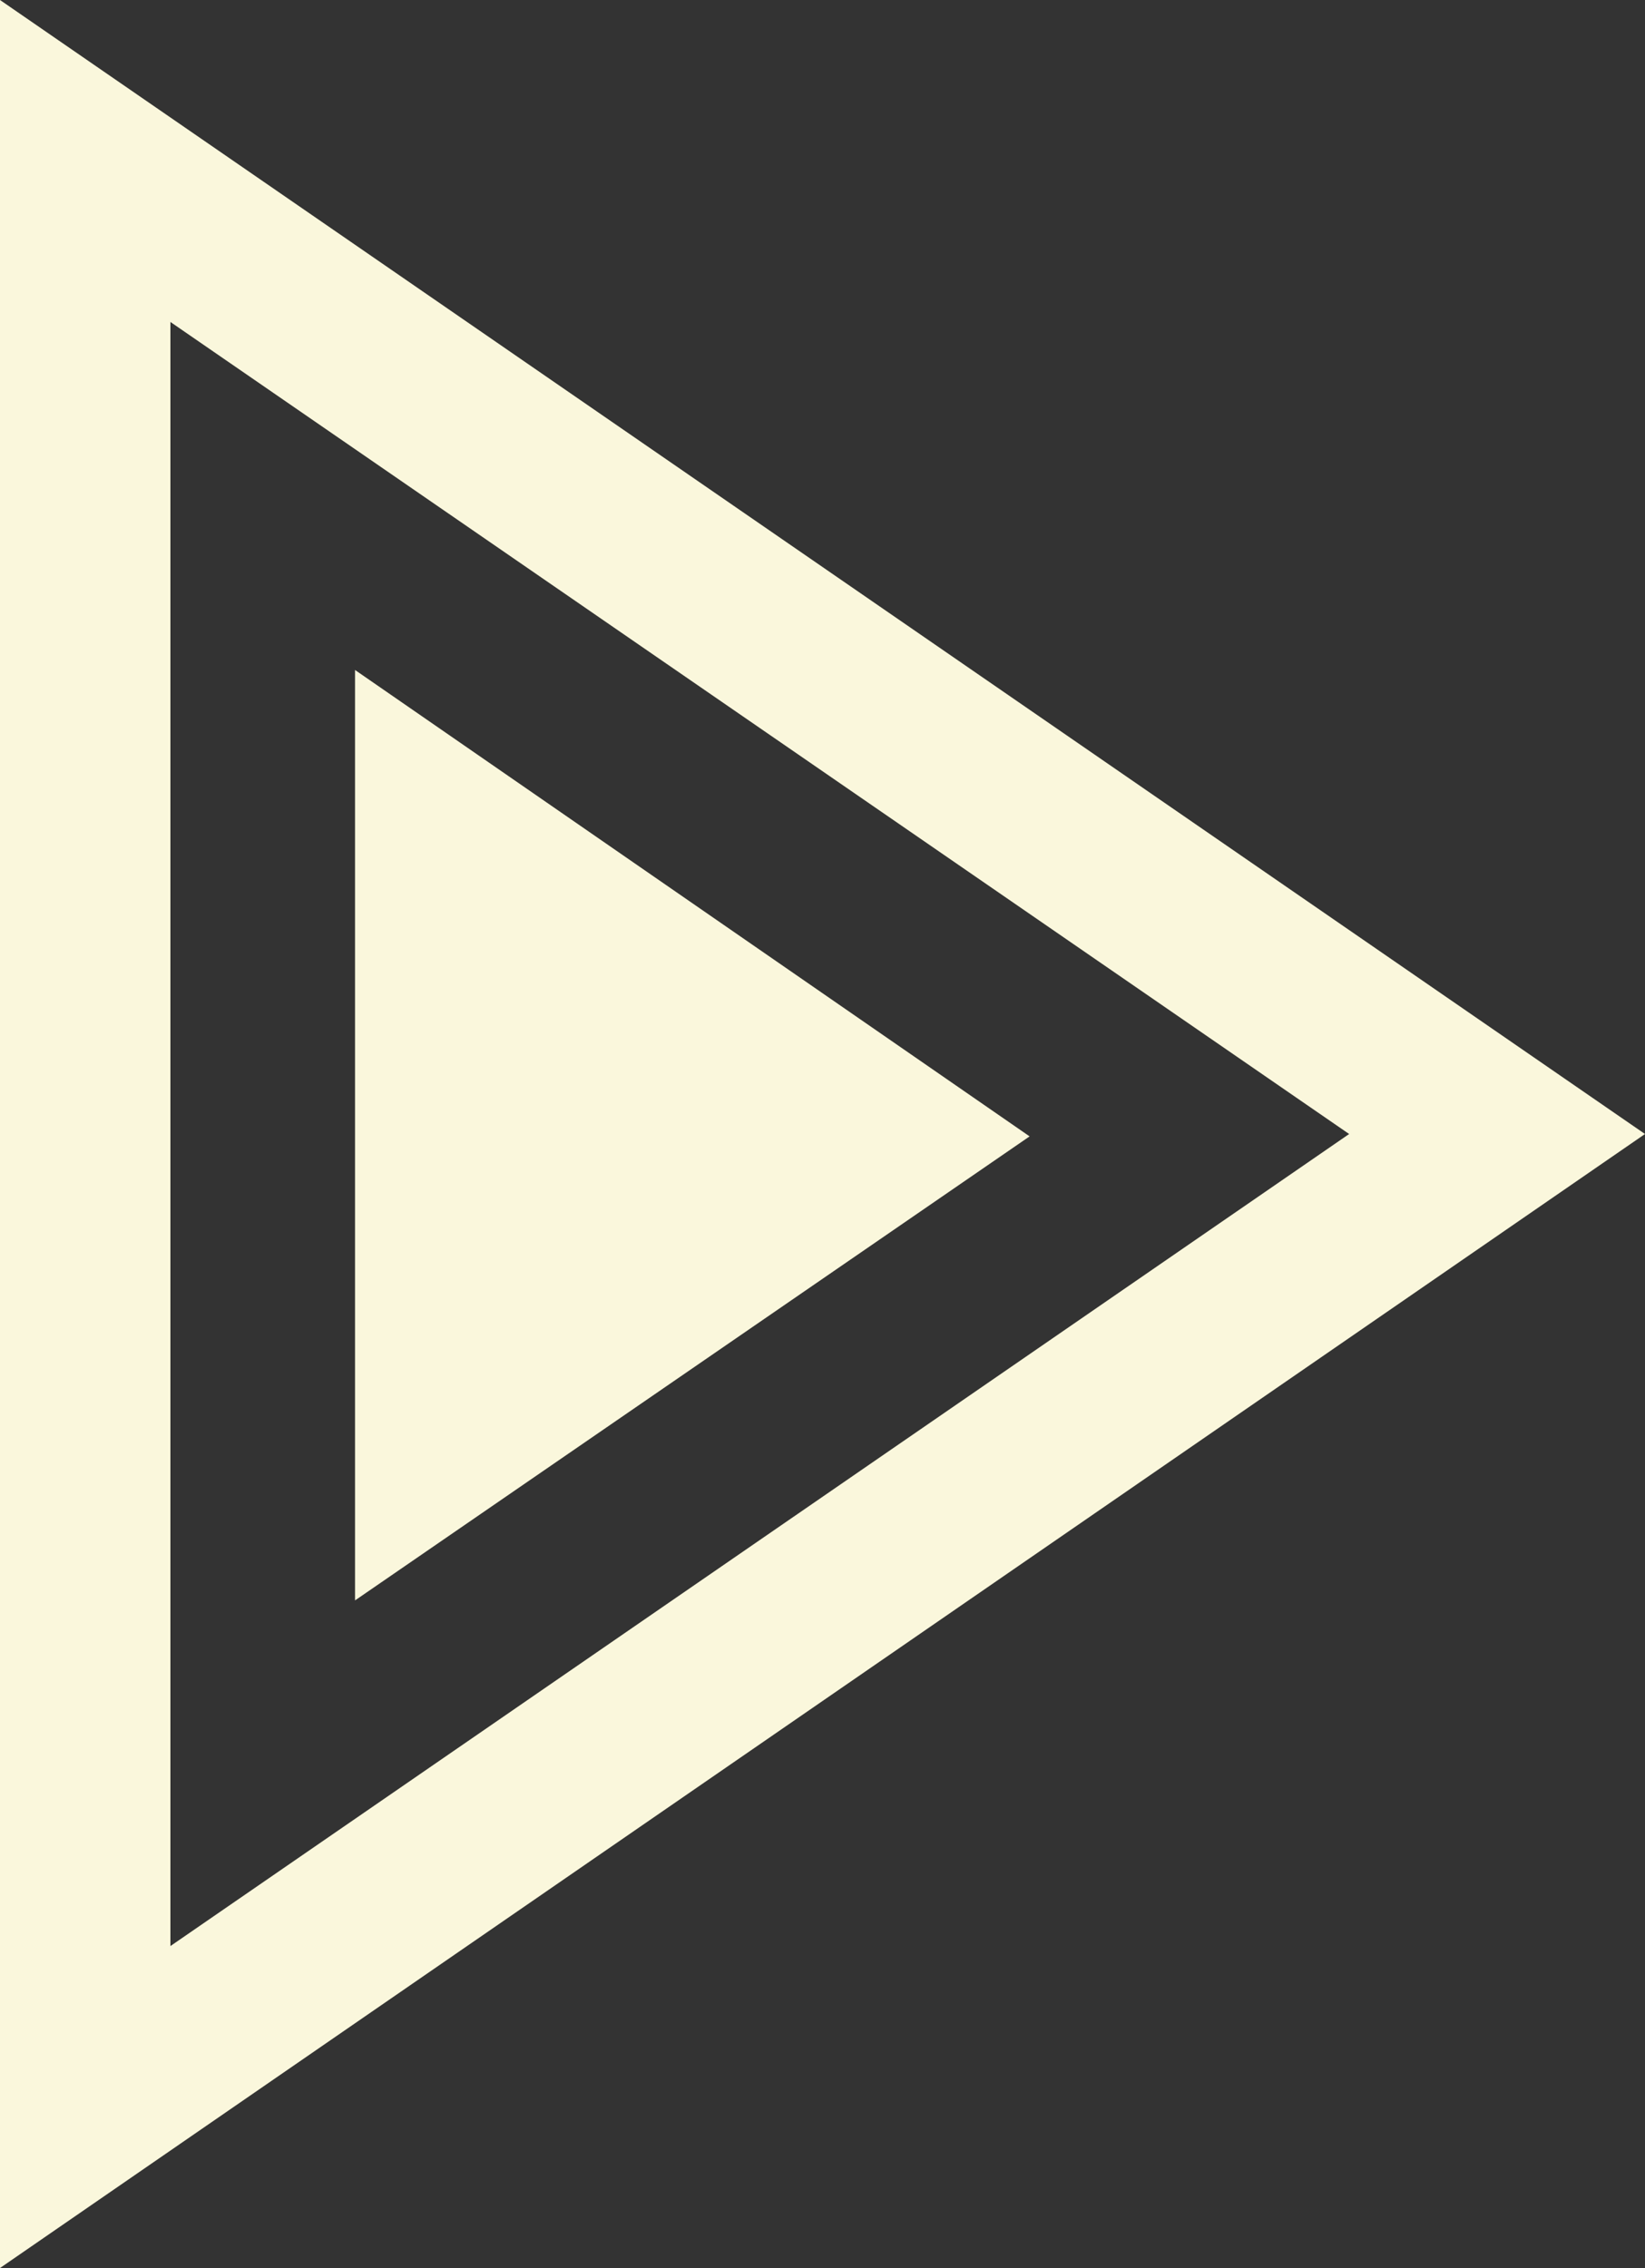
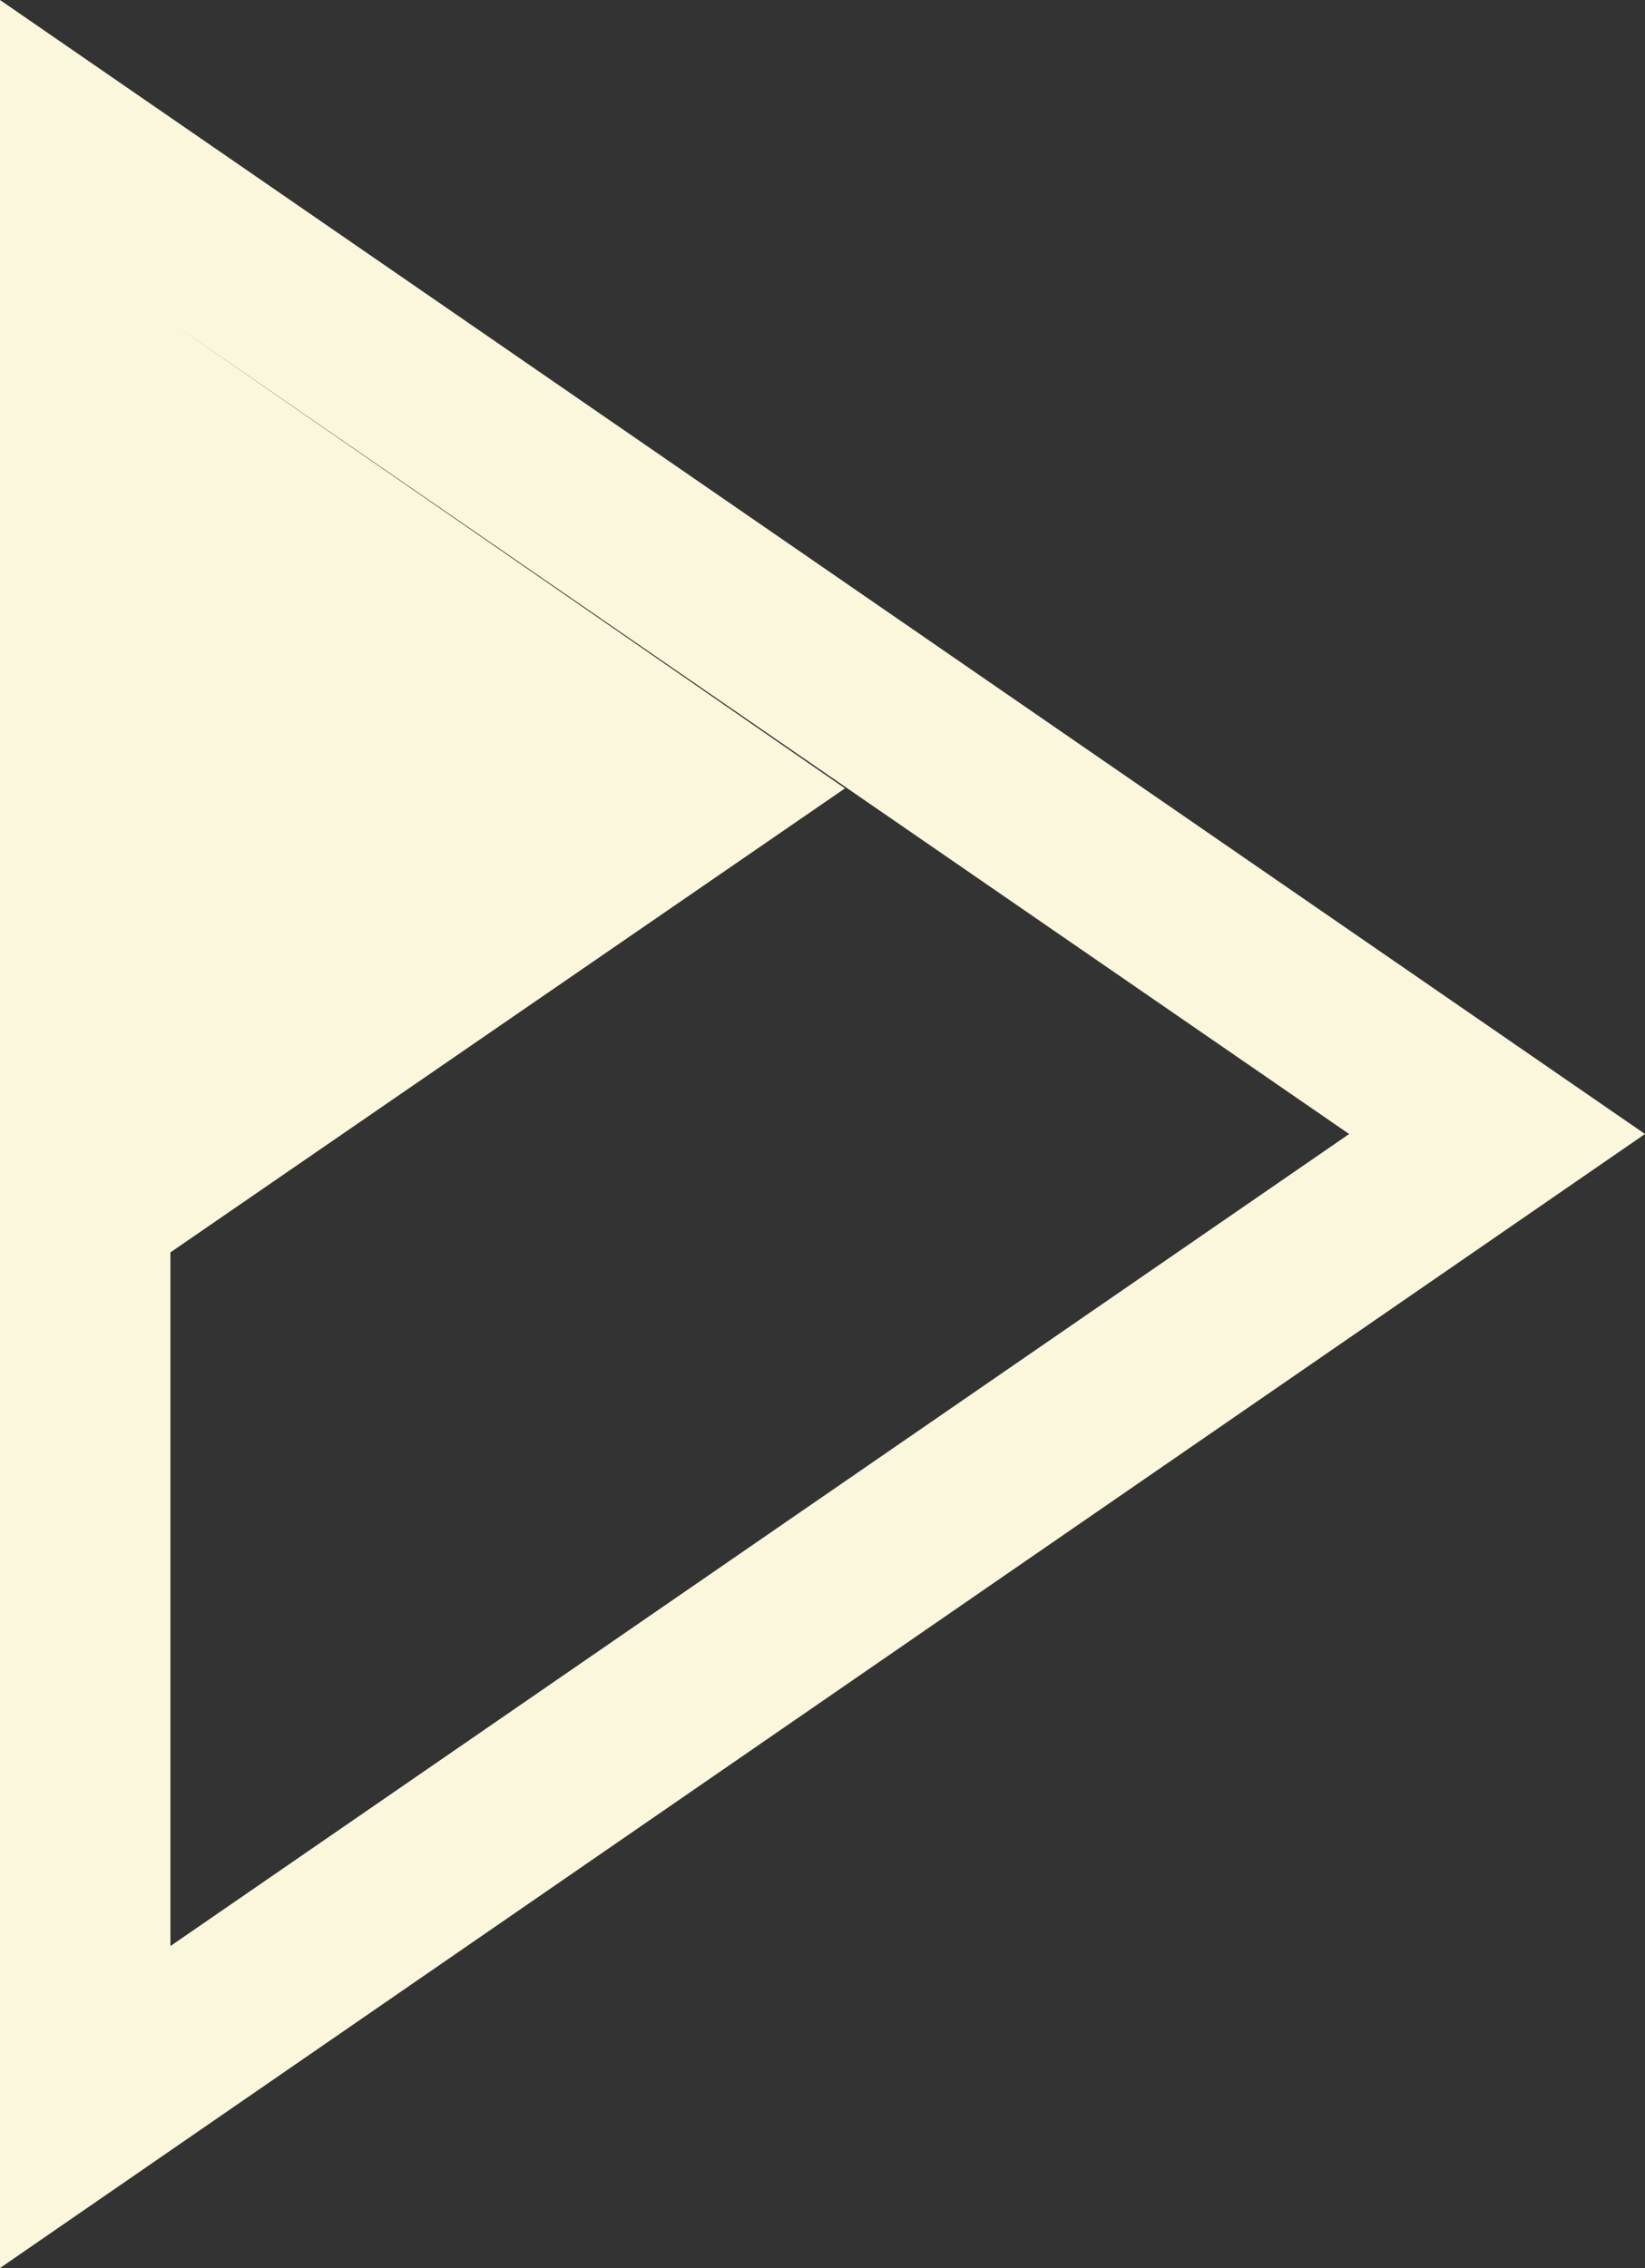
<svg xmlns="http://www.w3.org/2000/svg" id="_レイヤー_2" viewBox="0 0 6.95 9.58">
  <rect x="0" y="0" width="6.95" height="9.58" fill="#333333" stroke="none" />
  <g id="_1">
-     <path d="M0,0v9.58l6.95-4.79L0,0ZM.72,1.36l4.98,3.43L.72,8.22V1.36ZM1.5,2.83v3.93l2.85-1.96-2.85-1.97Z" style="fill:#faf7dc;" />
+     <path d="M0,0v9.58l6.95-4.79L0,0ZM.72,1.36l4.98,3.43L.72,8.22V1.36Zv3.93l2.85-1.96-2.85-1.97Z" style="fill:#faf7dc;" />
  </g>
</svg>